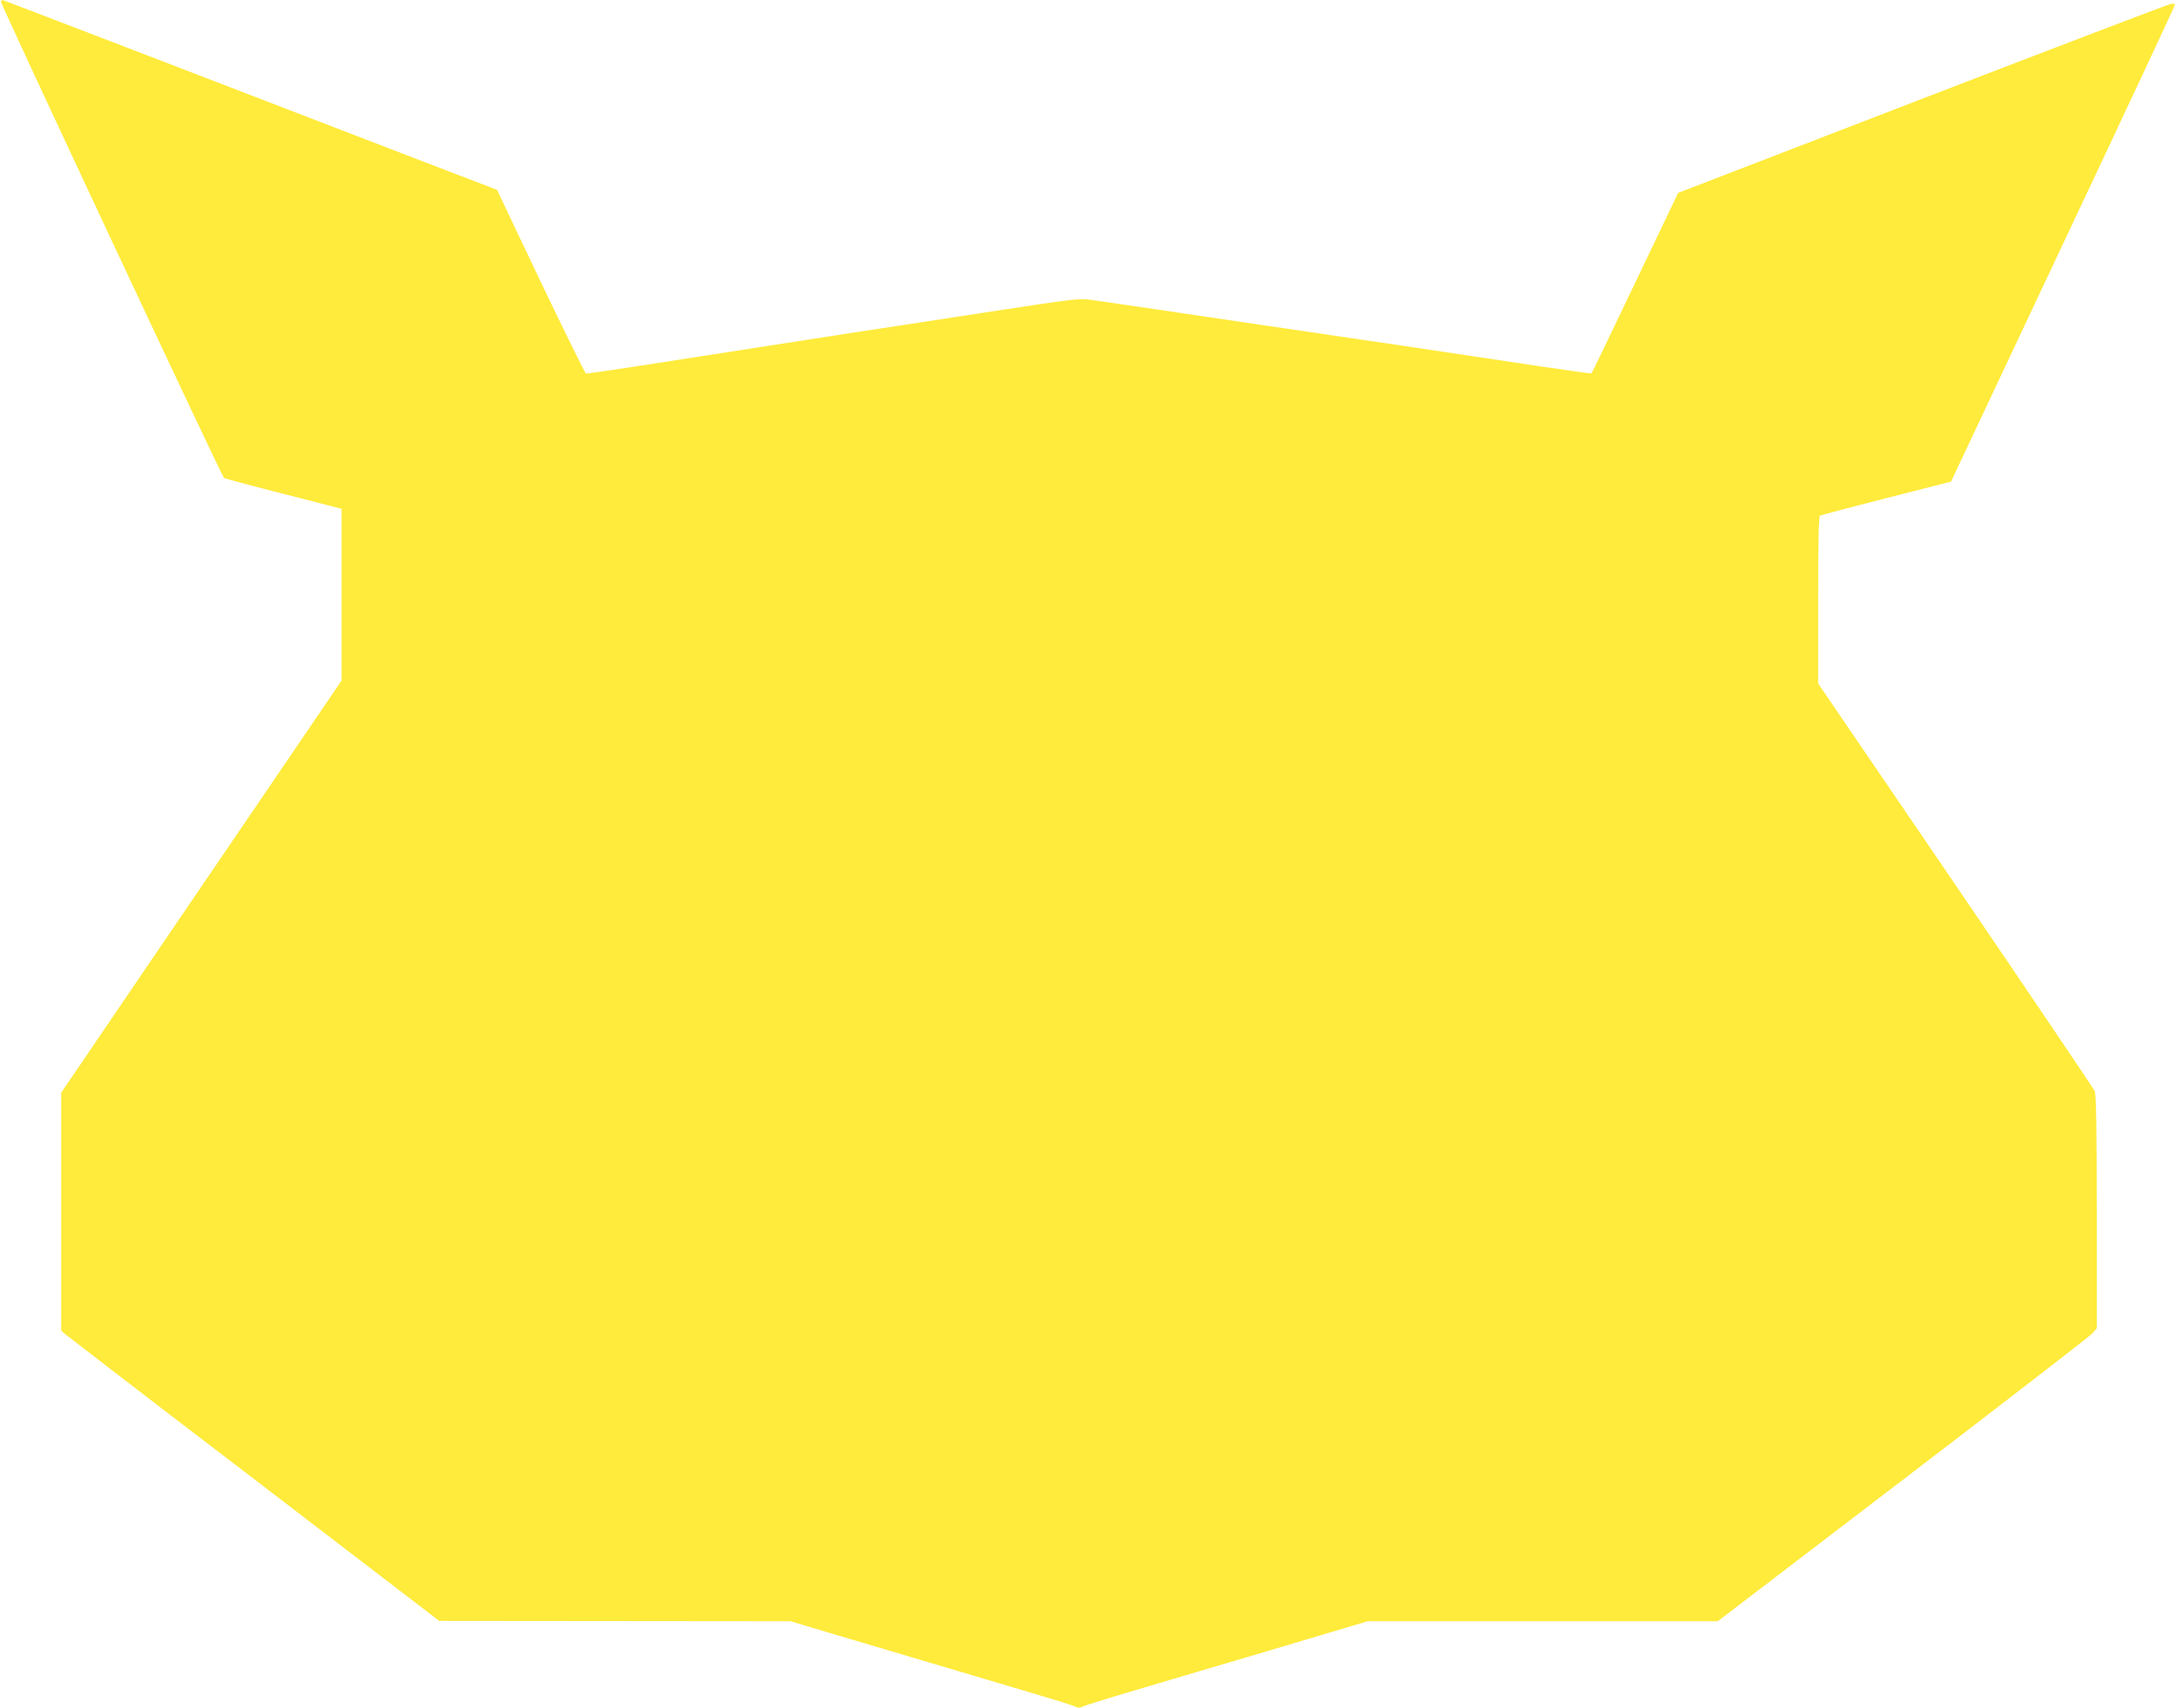
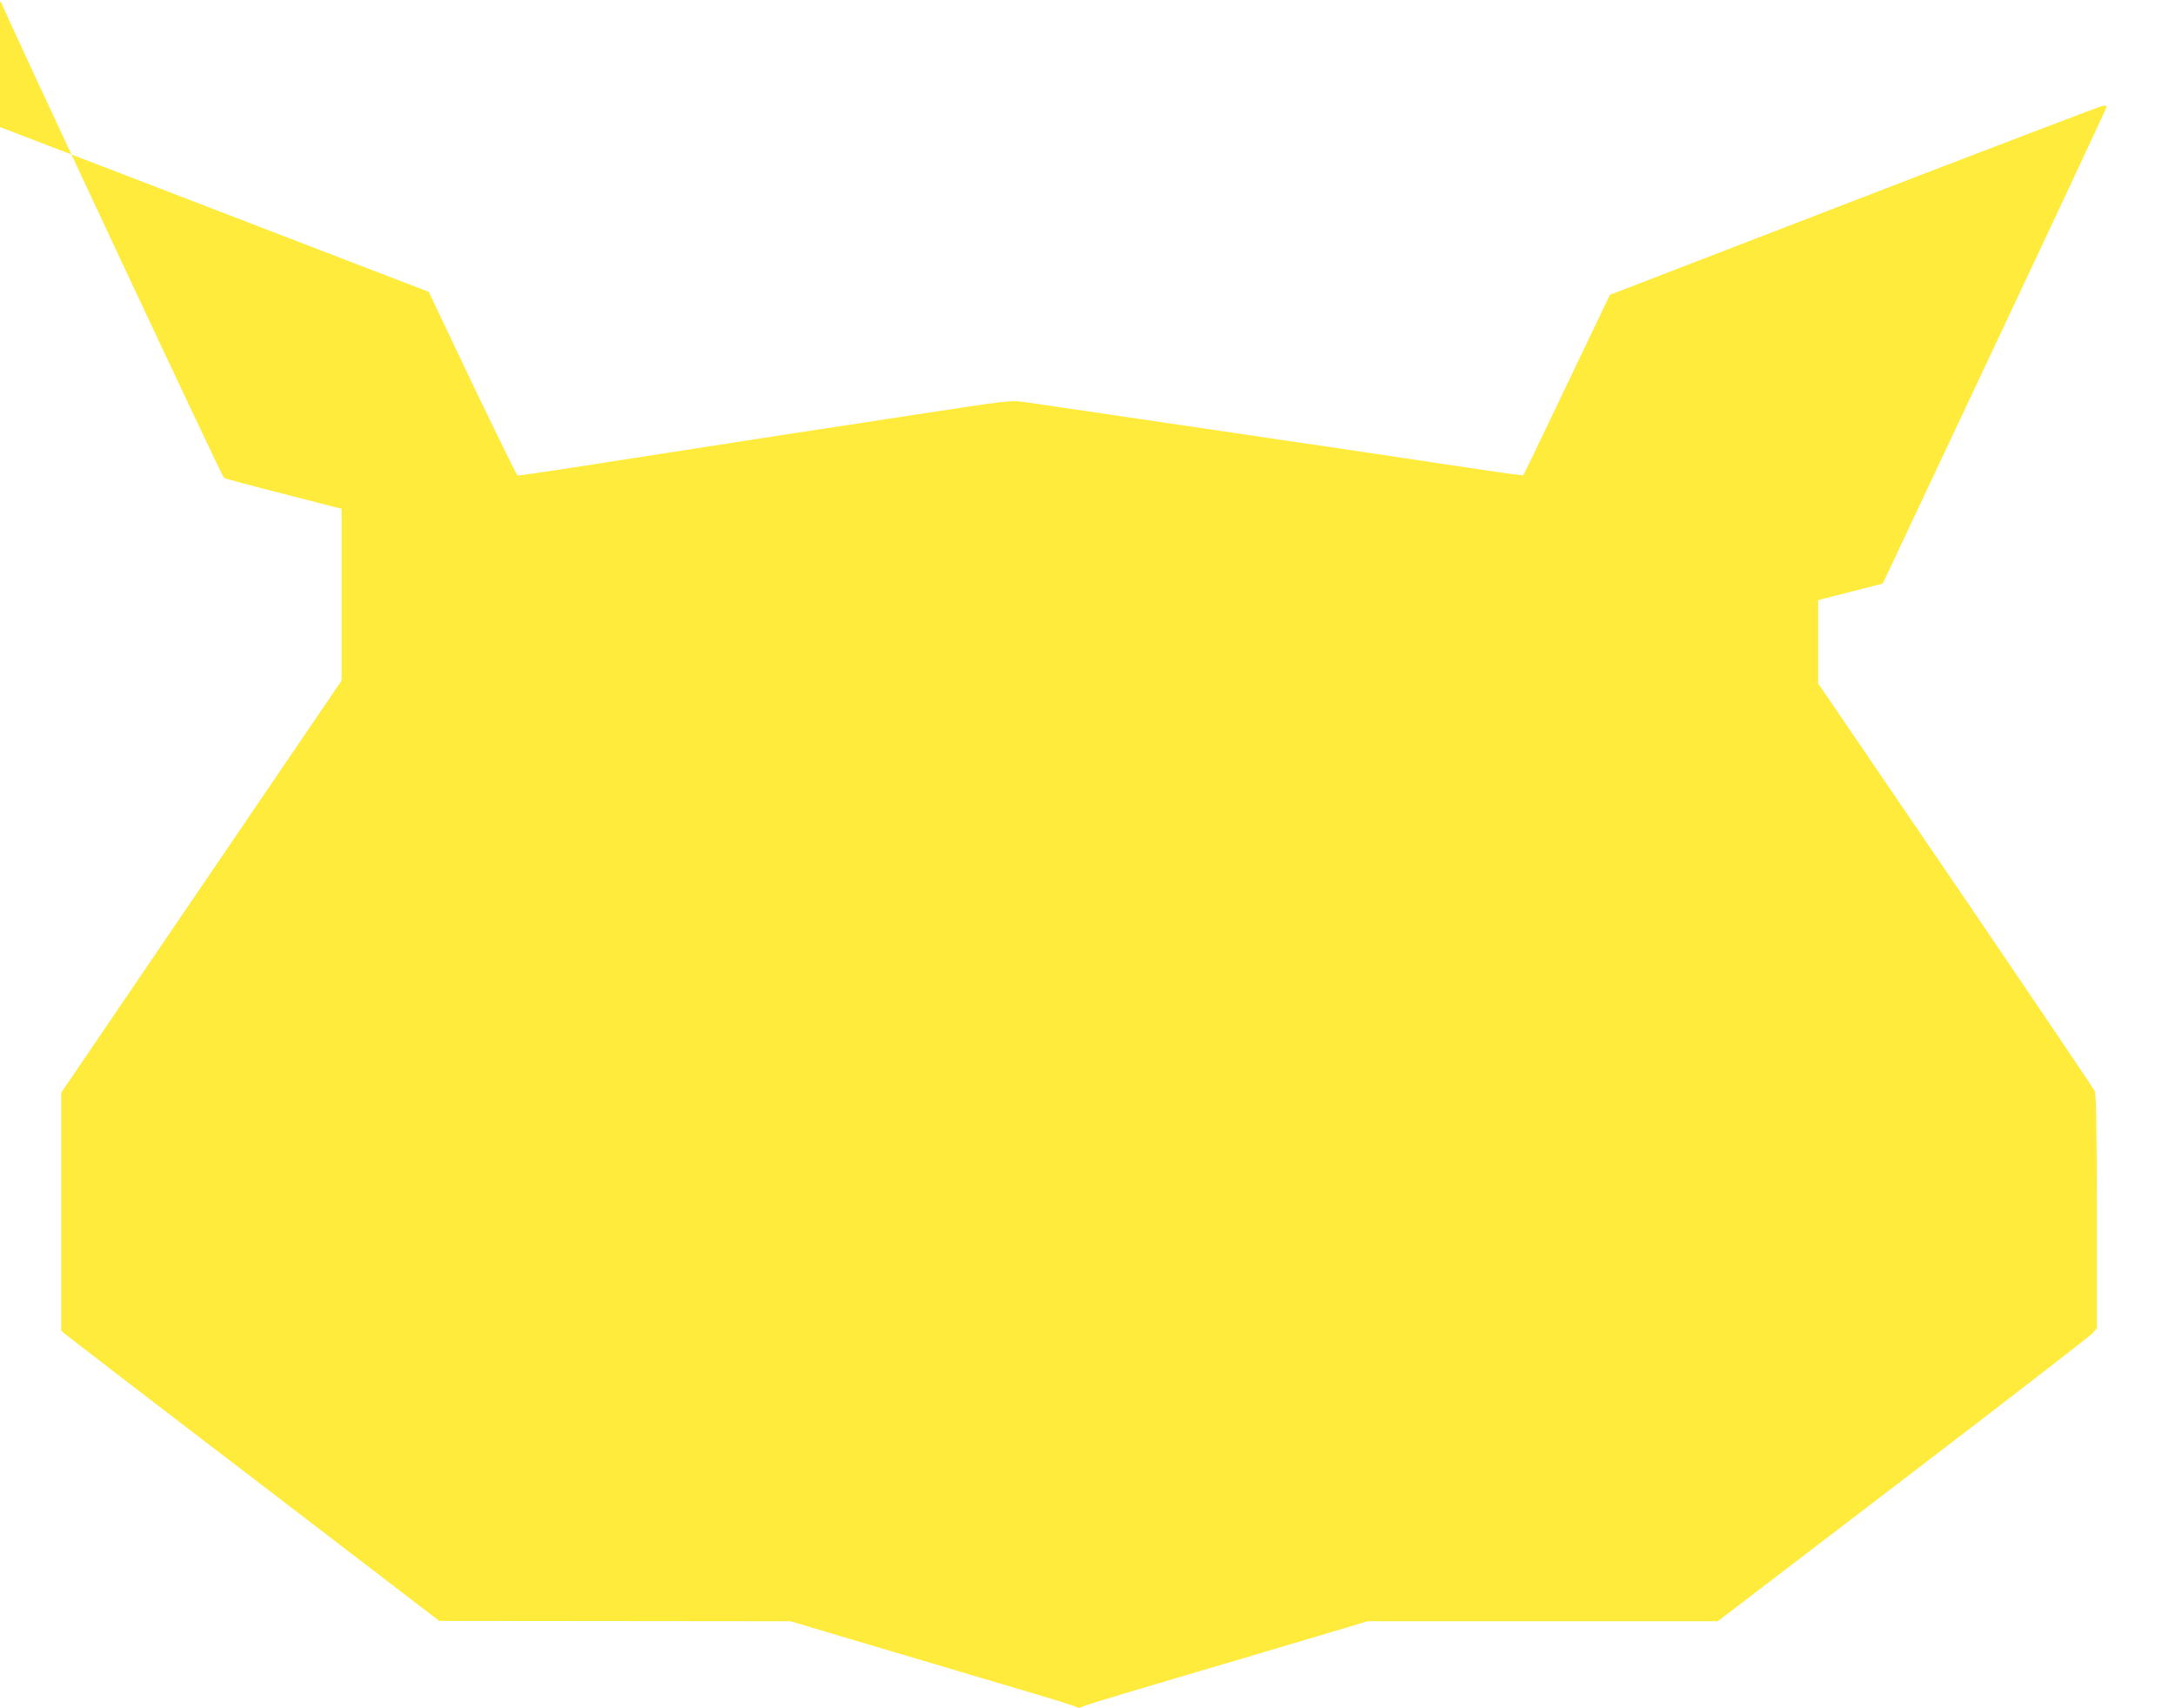
<svg xmlns="http://www.w3.org/2000/svg" version="1.0" width="1280pt" height="1005pt" viewBox="0 0 1280 1005" preserveAspectRatio="xMidYMid meet">
  <g transform="translate(0,1005) scale(0.1,-0.1)" fill="#ffeb3b" stroke="none">
-     <path d="M5 10041 c-5 -8 1296 -2786 1313 -2803 4 -4 161 -46 350 -94 l342 -88 0 -505 0 -506 -701 -1030 c-386 -567 -757 -1112 -825 -1213 l-124 -182 0 -700 0 -700 23 -20 c13 -11 513 -396 1113 -854 l1089 -834 1033 -1 1034 -1 231 -69 c268 -80 716 -213 1132 -336 160 -47 300 -90 313 -97 17 -9 27 -9 45 0 12 7 175 57 362 112 187 56 455 135 595 176 140 42 359 107 487 145 l232 69 1030 0 1030 0 1088 831 c598 457 1100 845 1116 862 l27 31 0 686 c-1 512 -4 692 -13 711 -7 14 -375 560 -819 1212 l-808 1185 0 491 c0 344 3 492 11 497 6 3 182 50 391 103 l380 97 659 1399 c363 769 659 1402 659 1408 0 5 -12 7 -27 3 -16 -3 -674 -254 -1463 -558 l-1434 -553 -253 -529 c-139 -291 -254 -531 -257 -533 -2 -2 -124 15 -272 37 -504 76 -666 100 -868 130 -110 16 -325 47 -476 70 -151 22 -365 54 -475 70 -110 16 -326 48 -480 71 -154 22 -317 46 -363 53 -82 12 -88 11 -650 -75 -312 -48 -630 -97 -707 -108 -306 -47 -1115 -173 -1359 -211 -143 -22 -263 -39 -268 -38 -5 2 -125 246 -267 542 l-256 539 -410 157 c-226 87 -879 338 -1453 559 -573 220 -1044 401 -1047 401 -2 0 -6 -4 -10 -9z" />
+     <path d="M5 10041 c-5 -8 1296 -2786 1313 -2803 4 -4 161 -46 350 -94 l342 -88 0 -505 0 -506 -701 -1030 c-386 -567 -757 -1112 -825 -1213 l-124 -182 0 -700 0 -700 23 -20 c13 -11 513 -396 1113 -854 l1089 -834 1033 -1 1034 -1 231 -69 c268 -80 716 -213 1132 -336 160 -47 300 -90 313 -97 17 -9 27 -9 45 0 12 7 175 57 362 112 187 56 455 135 595 176 140 42 359 107 487 145 l232 69 1030 0 1030 0 1088 831 c598 457 1100 845 1116 862 l27 31 0 686 c-1 512 -4 692 -13 711 -7 14 -375 560 -819 1212 l-808 1185 0 491 l380 97 659 1399 c363 769 659 1402 659 1408 0 5 -12 7 -27 3 -16 -3 -674 -254 -1463 -558 l-1434 -553 -253 -529 c-139 -291 -254 -531 -257 -533 -2 -2 -124 15 -272 37 -504 76 -666 100 -868 130 -110 16 -325 47 -476 70 -151 22 -365 54 -475 70 -110 16 -326 48 -480 71 -154 22 -317 46 -363 53 -82 12 -88 11 -650 -75 -312 -48 -630 -97 -707 -108 -306 -47 -1115 -173 -1359 -211 -143 -22 -263 -39 -268 -38 -5 2 -125 246 -267 542 l-256 539 -410 157 c-226 87 -879 338 -1453 559 -573 220 -1044 401 -1047 401 -2 0 -6 -4 -10 -9z" />
  </g>
</svg>